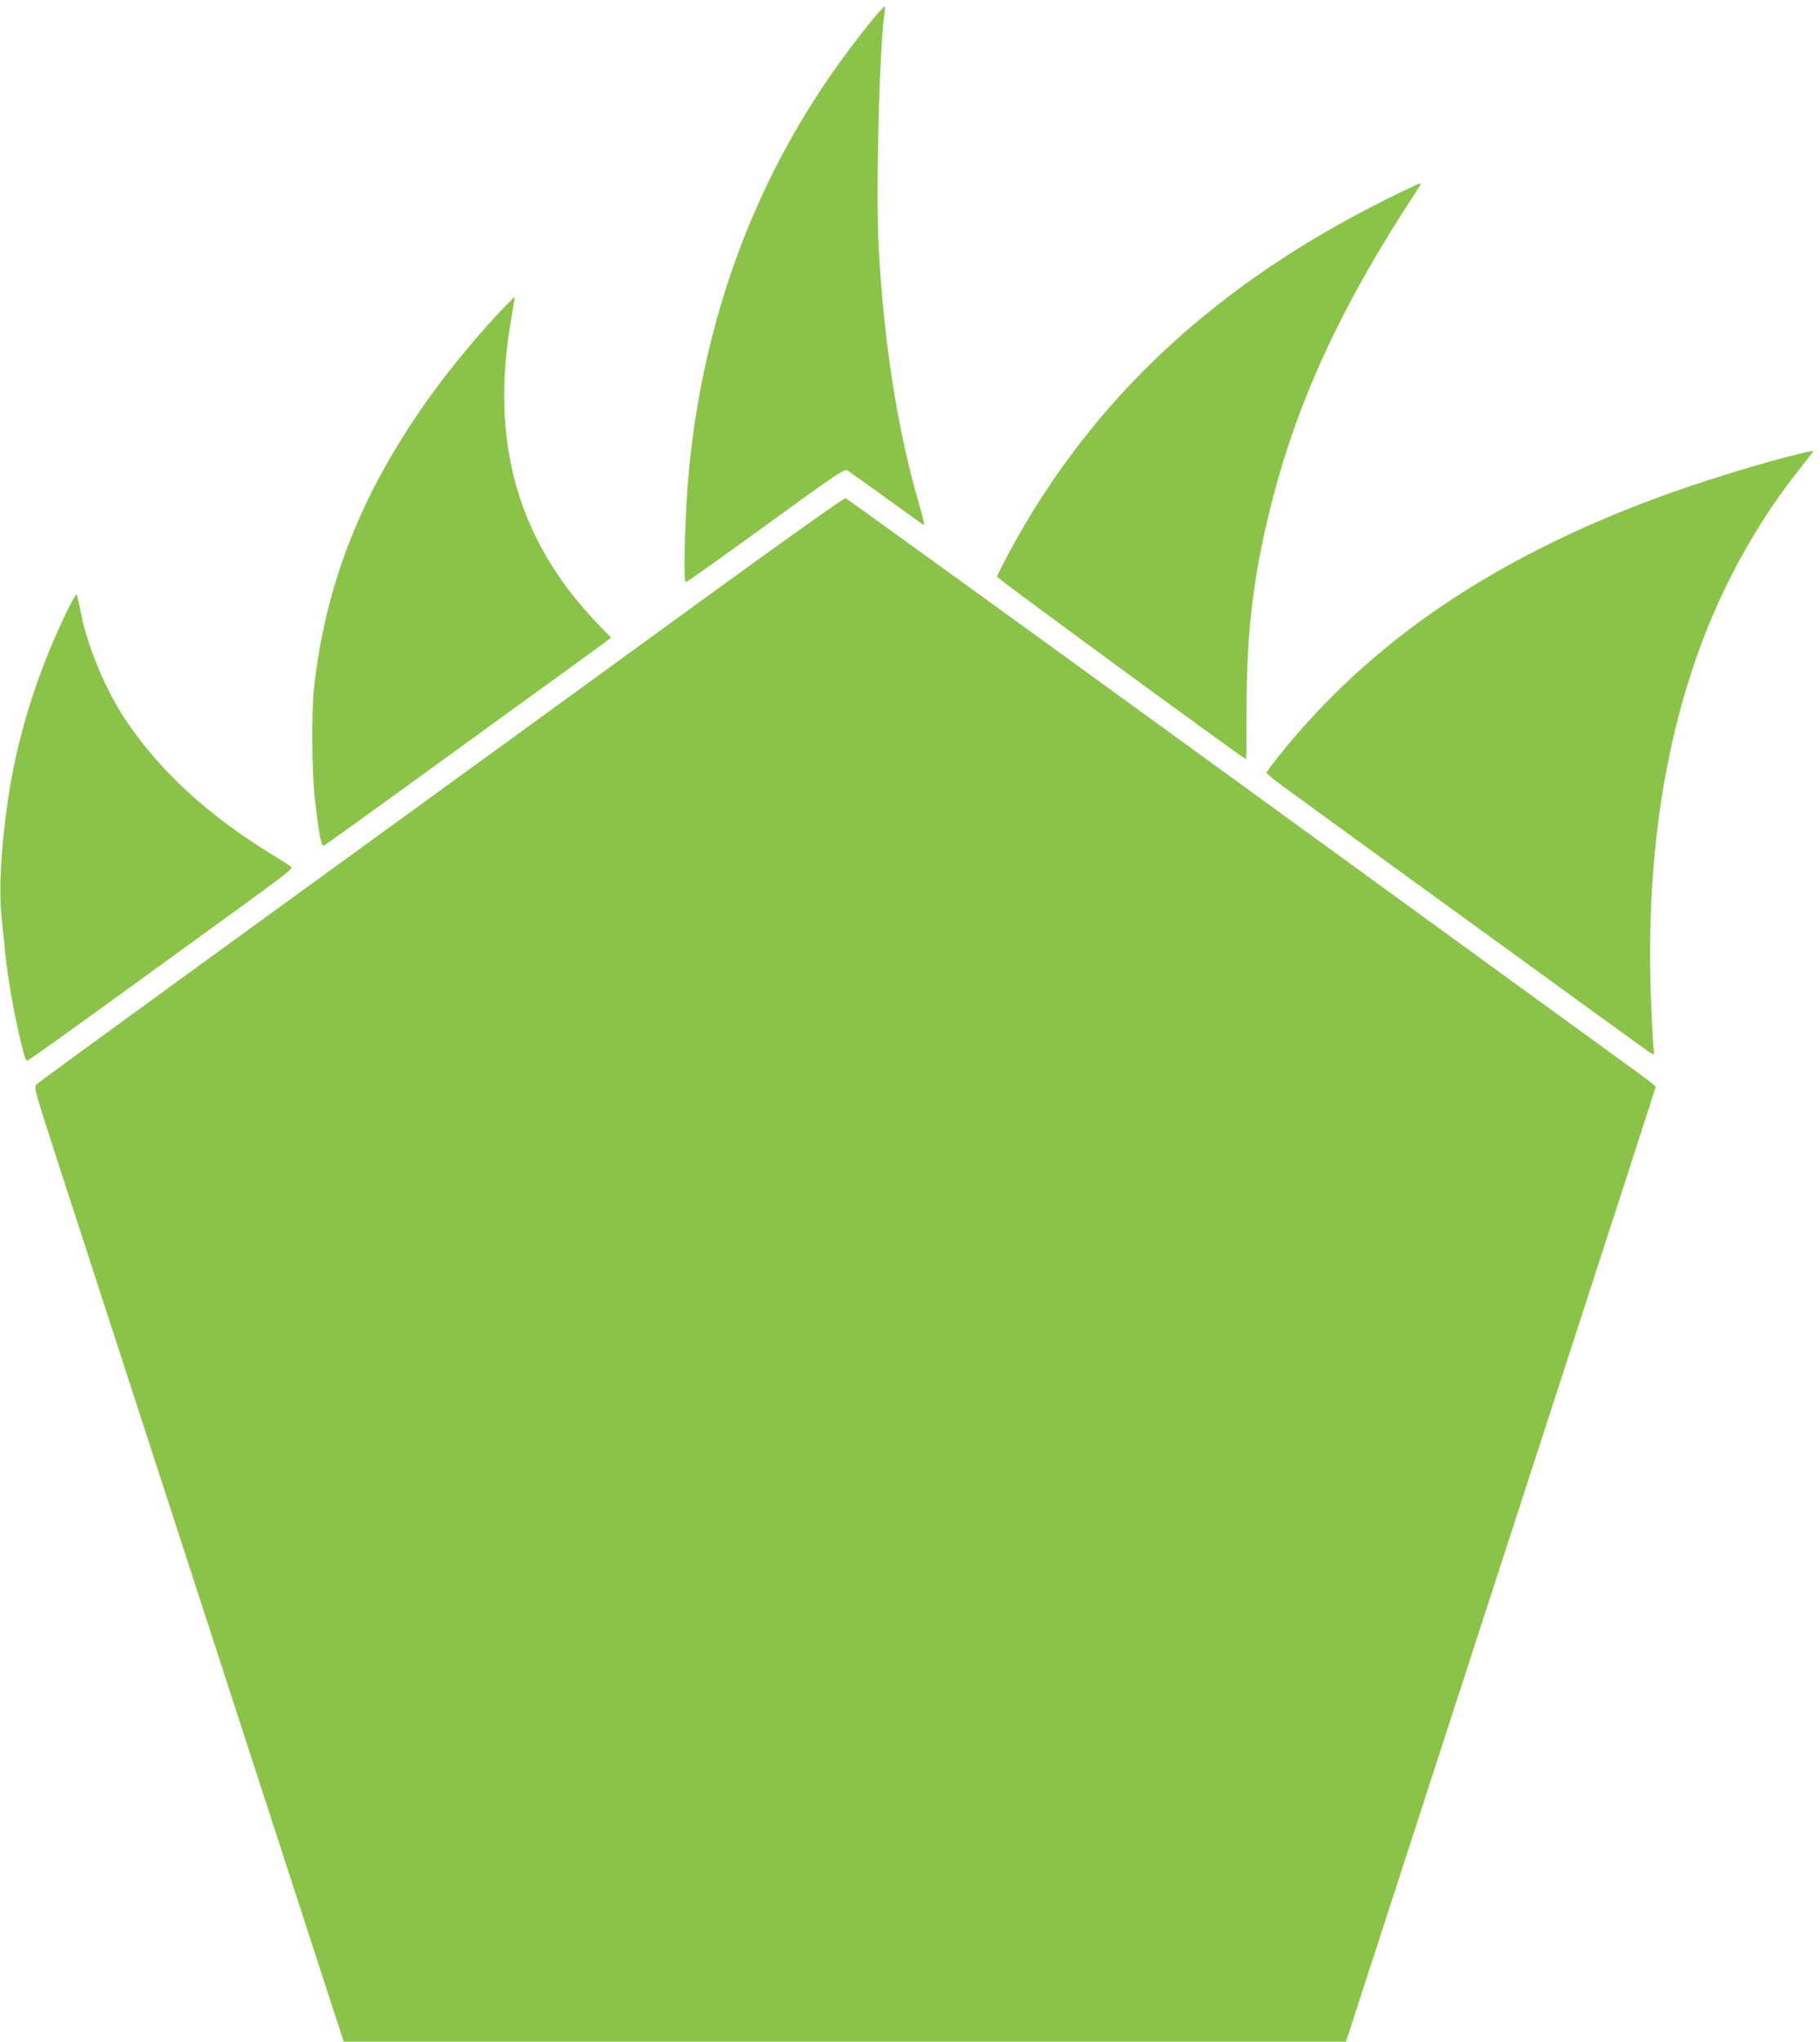
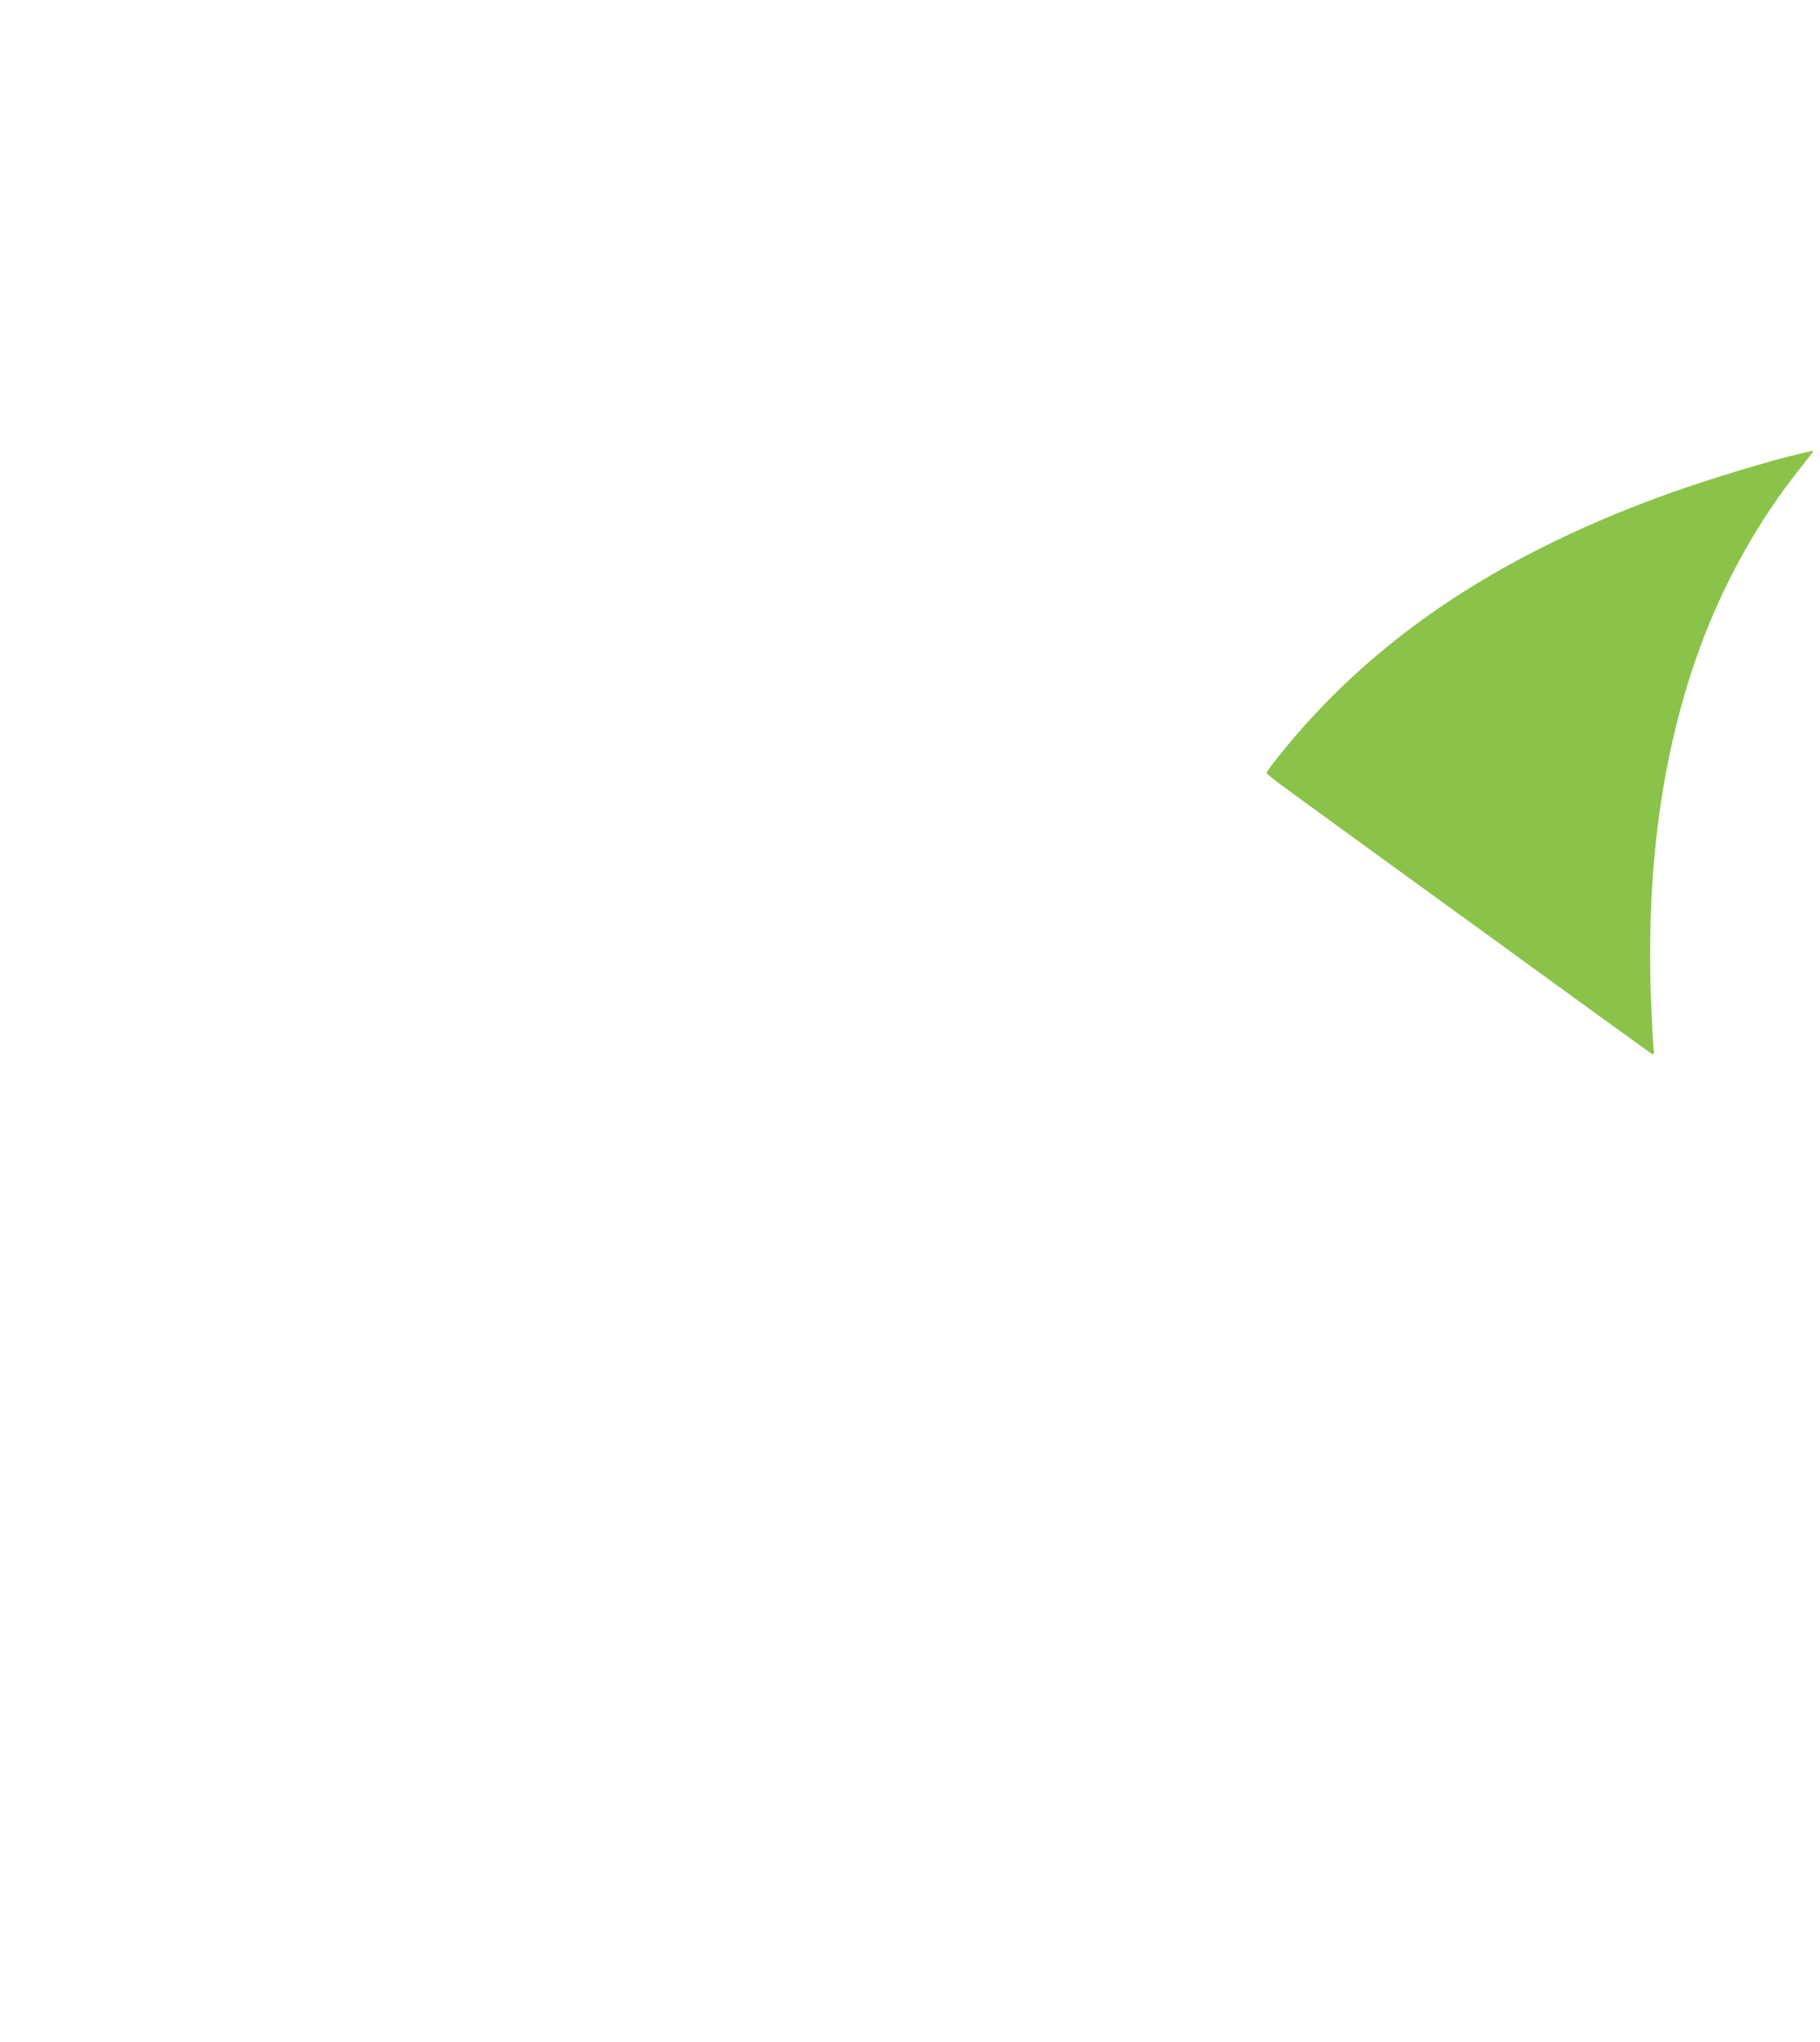
<svg xmlns="http://www.w3.org/2000/svg" version="1.0" width="1141pt" height="1280pt" viewBox="0 0 1141 1280" preserveAspectRatio="xMidYMid meet">
  <g transform="translate(0,1280) scale(0.1,-0.1)" fill="#8bc34a" stroke="none">
-     <path d="M5503 12716 c-72 -82 -202 -253 -297 -390 -520 -752 -824 -1631 -896 -2586 -18 -248 -25 -590 -11 -590 7 0 233 161 503 357 455 331 492 355 512 343 18 -11 425 -304 464 -333 7 -5 14 -8 16 -6 2 2 -13 65 -35 139 -133 459 -217 998 -250 1595 -19 346 3 1232 36 1473 4 23 4 42 1 42 -2 0 -22 -20 -43 -44z" />
-     <path d="M8698 11554 c-1078 -536 -1851 -1256 -2367 -2209 -44 -82 -81 -155 -81 -161 0 -9 1549 -1144 1562 -1144 1 0 3 143 3 317 1 486 41 826 151 1266 167 668 449 1275 928 2000 10 15 14 27 8 27 -6 0 -97 -43 -204 -96z" />
-     <path d="M3164 10877 c-160 -166 -348 -393 -489 -592 -412 -584 -634 -1147 -706 -1795 -17 -155 -14 -528 5 -700 23 -201 40 -296 54 -293 6 2 301 213 654 470 354 257 733 532 843 611 110 80 224 163 253 184 l53 40 -83 86 c-503 524 -678 1140 -543 1912 13 74 23 136 21 137 -1 1 -29 -26 -62 -60z" />
    <path d="M11200 9935 c-235 -62 -562 -164 -796 -250 -1042 -384 -1813 -908 -2383 -1620 -45 -55 -81 -105 -81 -111 0 -5 69 -60 153 -120 83 -61 624 -454 1202 -873 577 -420 1055 -766 1063 -769 12 -4 14 3 8 39 -3 24 -10 166 -16 315 -28 796 65 1494 281 2120 152 439 378 852 654 1197 48 60 86 110 84 111 -2 2 -78 -16 -169 -39z" />
-     <path d="M4435 9062 c-467 -340 -1601 -1164 -2520 -1831 -919 -667 -1678 -1220 -1687 -1230 -17 -16 -9 -43 146 -521 90 -278 480 -1477 866 -2665 386 -1188 750 -2307 808 -2487 l107 -328 3142 0 3141 0 16 48 c45 141 984 3031 1420 4374 278 856 506 1560 506 1565 0 4 -51 44 -113 89 -61 44 -1201 872 -2531 1839 -1331 967 -2427 1760 -2435 1762 -9 2 -385 -265 -866 -615z" />
-     <path d="M408 8943 c-180 -377 -300 -764 -358 -1157 -43 -292 -58 -559 -41 -726 7 -63 16 -162 22 -220 18 -188 69 -463 120 -652 5 -21 14 -38 20 -38 6 0 238 166 517 368 279 202 652 473 830 602 290 211 322 236 305 248 -10 7 -68 44 -128 81 -391 241 -689 514 -899 825 -133 195 -251 478 -291 696 -10 52 -21 99 -25 103 -4 4 -36 -54 -72 -130z" />
  </g>
</svg>